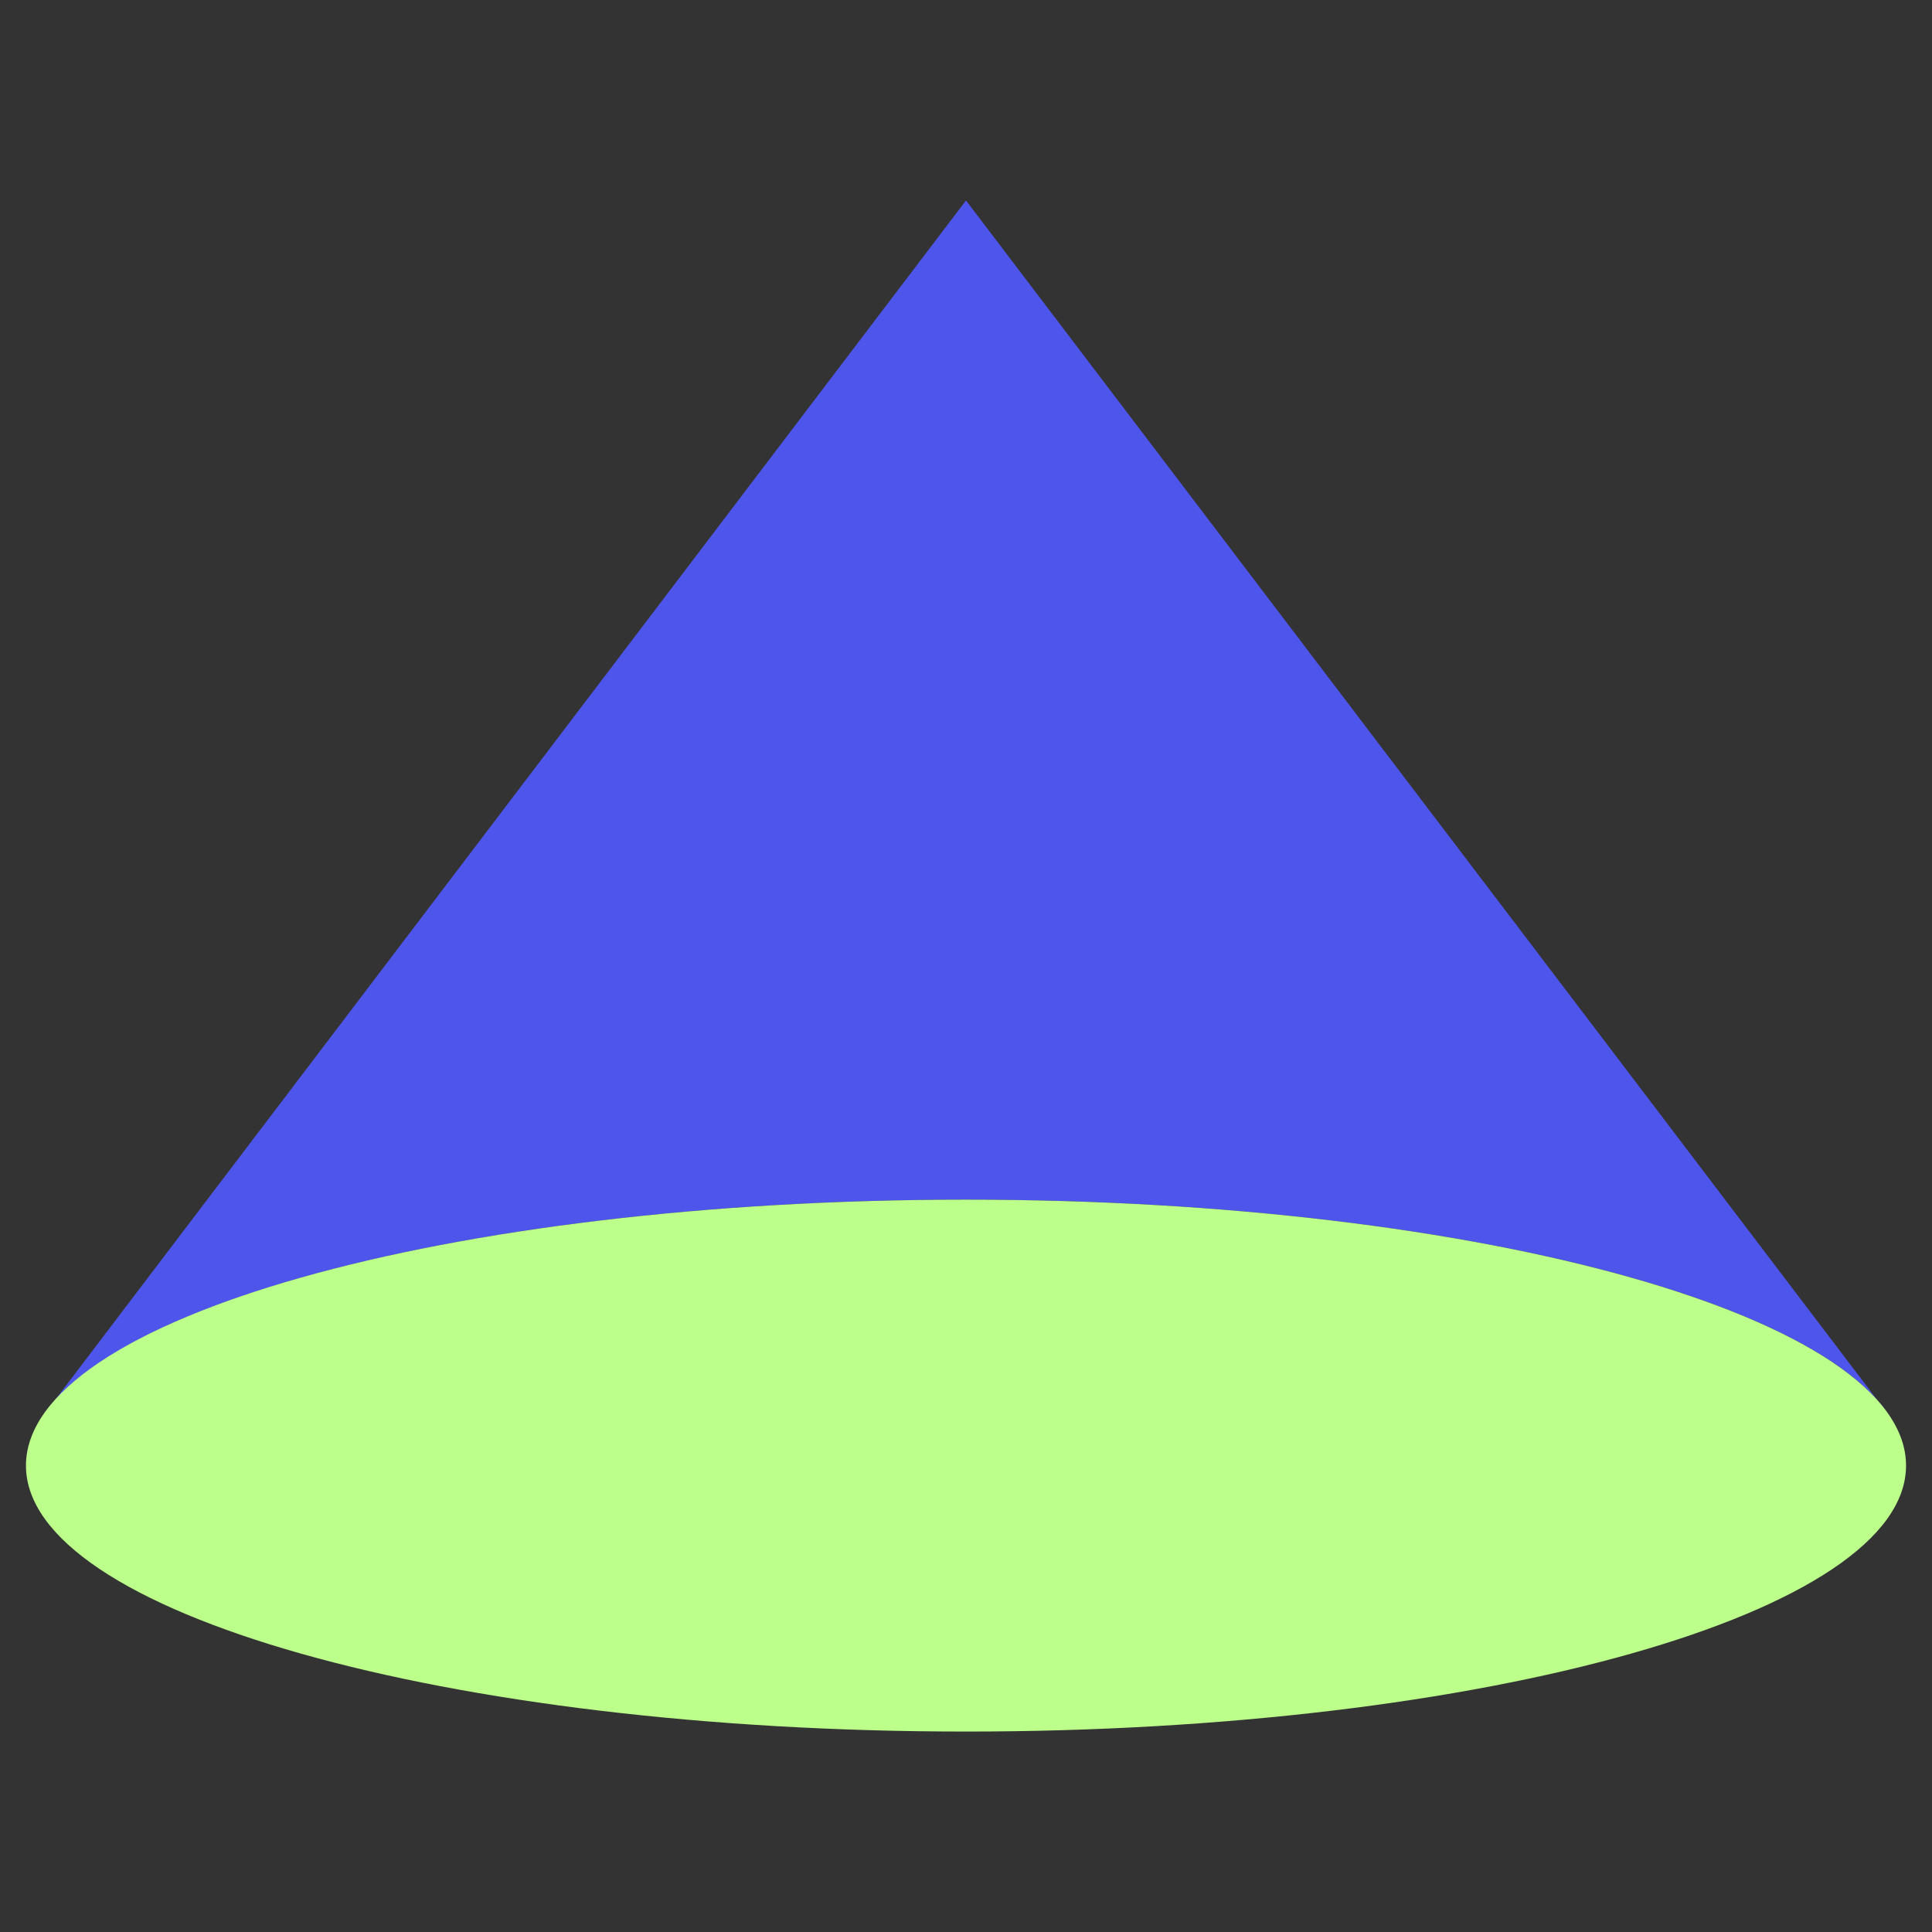
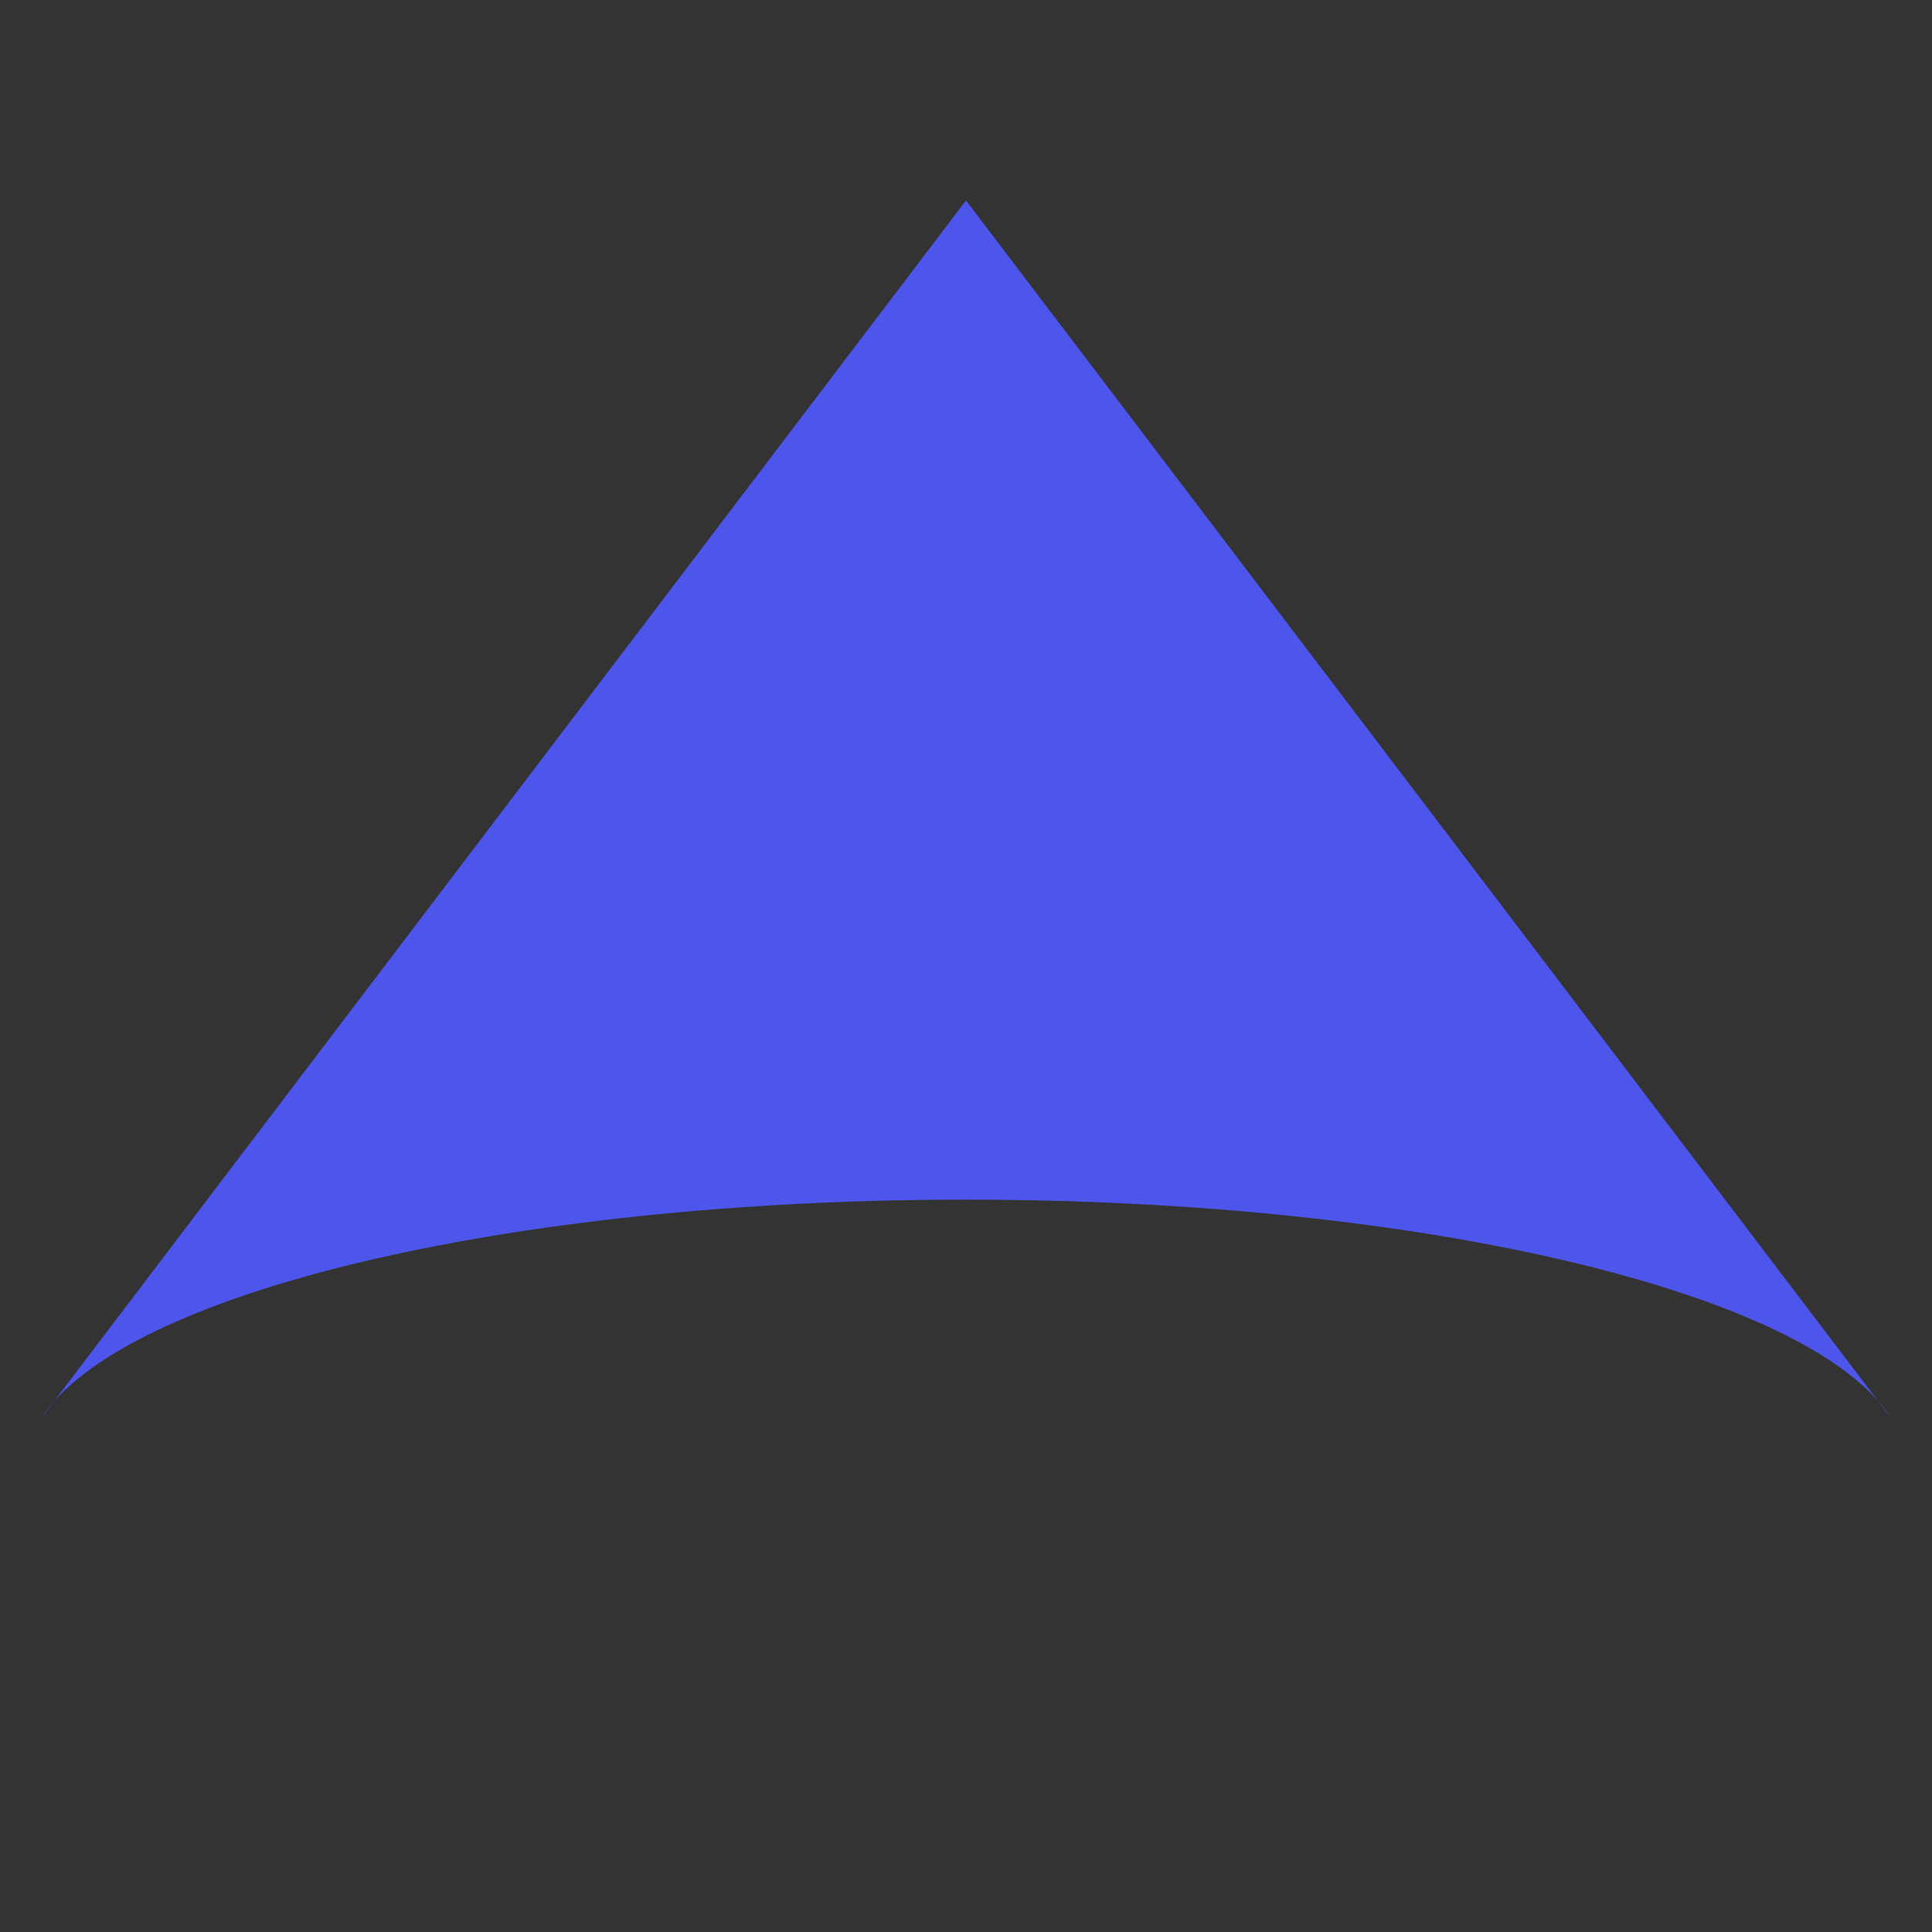
<svg xmlns="http://www.w3.org/2000/svg" width="64" height="64" viewBox="0 0 64 64" fill="none">
  <rect x="0" y="0" width="64" height="64" fill="#333333" stroke="none" />
  <path d="M32 39.74C47.28 39.74 60 42.85 62.63 46.96L32 6.64L1.35 47C4 42.85 16.73 39.74 32 39.74Z" fill="#4D55EB" />
-   <path d="M63.14 48.55C63.14 53.42 49.2 57.36 32 57.36C14.8 57.36 0.86 53.42 0.86 48.55C0.86 43.68 14.8 39.74 32 39.74C49.2 39.74 63.14 43.68 63.14 48.55Z" fill="#BCFF8A" />
</svg>